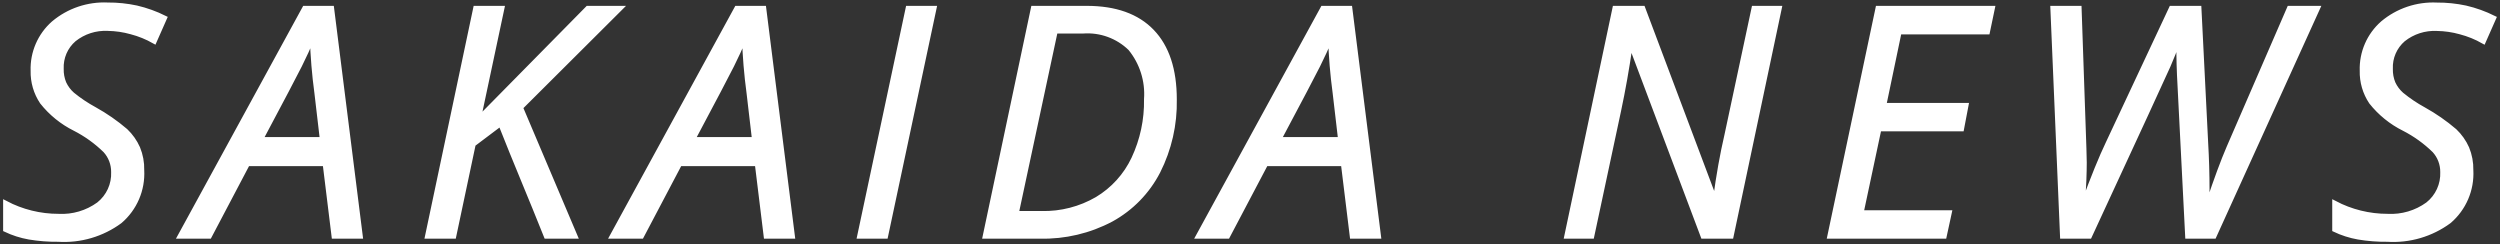
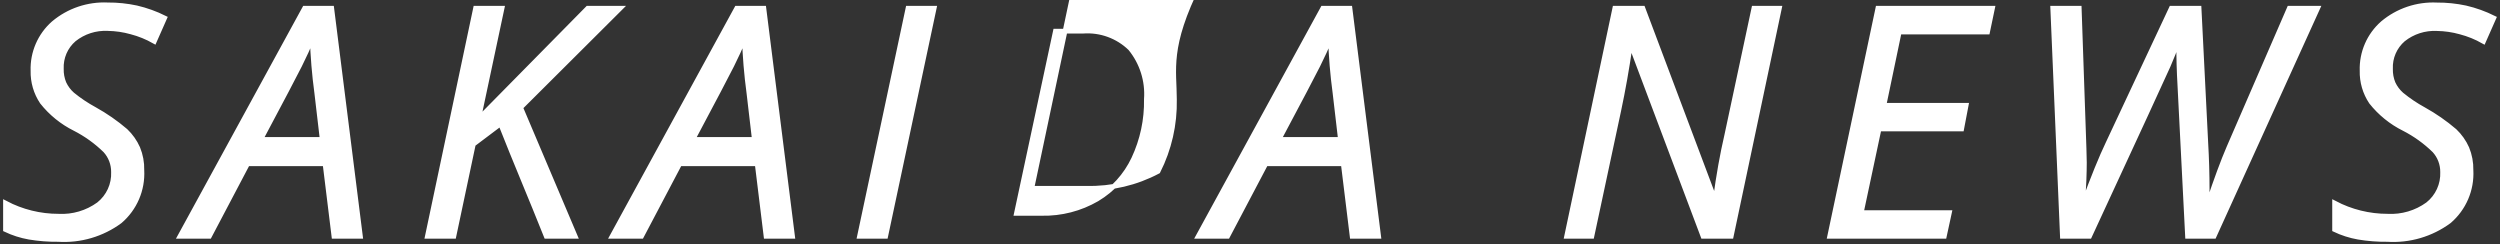
<svg xmlns="http://www.w3.org/2000/svg" version="1.1" id="レイヤー_1" x="0px" y="0px" width="266px" height="26px" viewBox="0 0 266 26" style="enable-background:new 0 0 266 26;" xml:space="preserve">
  <rect x="0" y="0" width="266" height="26" fill="#333333" stroke="none" />
  <style type="text/css">
	.st0{fill:#FFFFFF;stroke:#FFFFFF;stroke-width:0.5;}
</style>
-   <path id="パス_28011" class="st0" d="M15.096,18.105c0.114,2.077-0.749,4.089-2.332,5.439  c-1.894,1.395-4.218,2.079-6.566,1.932c-1.038,0.011-2.076-0.07-3.1-0.241  c-0.871-0.154-1.717-0.425-2.515-0.805v-2.822  c1.74,0.917,3.678,1.396,5.645,1.395c1.526,0.082,3.033-0.363,4.27-1.259  c1.048-0.828,1.635-2.11,1.577-3.445c0.007-0.844-0.304-1.659-0.872-2.283  c-0.958-0.937-2.052-1.724-3.246-2.333c-1.352-0.674-2.54-1.638-3.478-2.822  C3.818,9.876,3.479,8.71,3.508,7.524C3.446,5.596,4.249,3.742,5.699,2.469  c1.606-1.352,3.664-2.049,5.761-1.951c1.029-0.007,2.057,0.099,3.063,0.315  c1.038,0.242,2.045,0.605,3,1.079l-1.1,2.49c-0.772-0.439-1.598-0.775-2.457-1  c-0.816-0.23-1.659-0.353-2.507-0.365C10.165,2.974,8.893,3.384,7.881,4.191  C6.973,4.971,6.475,6.125,6.528,7.32C6.514,7.846,6.61,8.369,6.81,8.856  c0.214,0.458,0.52,0.867,0.9,1.2c0.734,0.598,1.524,1.126,2.357,1.577  c1.174,0.651,2.28,1.418,3.3,2.291c0.547,0.521,0.987,1.144,1.295,1.834  C14.968,16.502,15.116,17.301,15.096,18.105z M34.581,17.424h-8.234l-4.066,7.72  h-3.138L32.408,0.873h2.889l3.054,24.271H35.529L34.581,17.424z M34.281,14.834  L33.7,9.87c-0.261-1.927-0.422-3.867-0.481-5.811  c-0.409,0.974-0.855,1.942-1.336,2.905c-0.481,0.963-1.862,3.586-4.142,7.869  L34.281,14.834z M61.207,25.144h-3.088c-0.8-2-1.611-3.989-2.432-5.968  s-1.632-3.979-2.432-6l-2.889,2.175l-2.075,9.793h-2.822l5.13-24.271h2.822  l-2.507,11.787L62.535,0.873h3.47L55.397,11.444L61.207,25.144z M80.561,17.424  h-8.234l-4.068,7.72h-3.138L78.386,0.873h2.889l3.054,24.271h-2.822L80.561,17.424  z M80.261,14.834l-0.581-4.964c-0.261-1.927-0.422-3.867-0.481-5.811  c-0.409,0.974-0.855,1.942-1.336,2.905c-0.481,0.963-1.862,3.586-4.142,7.87  L80.261,14.834z M91.448,25.144l5.163-24.271h2.789l-5.163,24.271H91.448z   M124.962,10.584c0.054,2.656-0.544,5.284-1.743,7.654  c-1.113,2.163-2.847,3.944-4.98,5.113c-2.334,1.238-4.946,1.855-7.587,1.793  h-5.844l5.13-24.271h5.678c3.055-0,5.376,0.827,6.964,2.482  C124.168,5.01,124.962,7.419,124.962,10.584z M110.834,22.704  c2.067,0.044,4.106-0.481,5.894-1.519c1.694-1.014,3.049-2.507,3.893-4.292  c0.931-1.982,1.394-4.152,1.353-6.342c0.141-1.952-0.471-3.885-1.71-5.4  c-1.333-1.299-3.158-1.966-5.014-1.834h-2.955l-4.15,19.387H110.834z   M142.921,17.424h-8.234l-4.068,7.72h-3.138l13.265-24.271h2.889l3.055,24.271  h-2.823L142.921,17.424z M142.621,14.834l-0.58-4.963  c-0.261-1.927-0.422-3.867-0.481-5.811c-0.409,0.974-0.855,1.942-1.336,2.905  c-0.481,0.963-1.862,3.586-4.143,7.869L142.621,14.834z M184.201,25.144h-3  l-7.641-20.3h-0.1c-0.354,2.446-0.764,4.759-1.229,6.939l-2.855,13.361h-2.69  l5.13-24.271h2.988l7.62,20.254h0.1c0.333-2.479,0.733-4.721,1.2-6.724  l2.889-13.53h2.718L184.201,25.144z M206.875,25.144h-12.2l5.13-24.271h12.2  l-0.531,2.54h-9.393l-1.627,7.786h8.749l-0.481,2.523h-8.787l-1.893,8.9h9.38  L206.875,25.144z M235.575,25.144h-2.822l-0.813-16.021  c-0.089-1.505-0.133-3.066-0.133-4.682h-0.1  c-0.277,0.8-0.614,1.655-1.013,2.565c-0.399,0.91-3.188,6.956-8.367,18.138  H219.438l-1.029-24.271h2.822l0.515,14.958l0.035,1.46  c0,1.085-0.055,2.512-0.166,4.283h0.1c0.985-2.689,1.849-4.809,2.59-6.358  l6.724-14.344h2.952l0.714,14.277c0.099,1.693,0.149,3.376,0.149,5.047  l-0.017,1.378h0.149c0.83-2.479,1.555-4.438,2.175-5.877l6.43-14.824h3.021  L235.575,25.144z M262.914,18.105c0.113,2.078-0.75,4.089-2.333,5.439  c-1.894,1.395-4.218,2.079-6.566,1.932c-1.038,0.011-2.076-0.07-3.1-0.241  c-0.871-0.154-1.717-0.425-2.515-0.805v-2.822  c1.74,0.917,3.678,1.396,5.645,1.395c1.525,0.082,3.033-0.363,4.27-1.259  c1.048-0.828,1.635-2.11,1.577-3.445c0.007-0.844-0.304-1.659-0.872-2.283  c-0.958-0.937-2.052-1.724-3.246-2.333c-1.352-0.674-2.539-1.638-3.478-2.822  c-0.661-0.985-1-2.151-0.971-3.337c-0.062-1.928,0.742-3.782,2.191-5.055  c1.608-1.351,3.667-2.046,5.765-1.945c1.029-0.007,2.057,0.099,3.063,0.315  c1.038,0.242,2.045,0.605,3,1.079l-1.1,2.49c-0.772-0.439-1.598-0.775-2.457-1  c-0.816-0.23-1.658-0.352-2.506-0.364C257.987,2.981,256.715,3.391,255.703,4.198  c-0.907,0.78-1.406,1.934-1.353,3.129c-0.014,0.526,0.082,1.049,0.282,1.536  c0.214,0.458,0.52,0.867,0.9,1.2c0.732,0.599,1.518,1.129,2.349,1.581  c1.174,0.651,2.28,1.418,3.3,2.291c0.547,0.521,0.987,1.144,1.295,1.834  C262.782,16.509,262.931,17.304,262.914,18.105z" />
+   <path id="パス_28011" class="st0" d="M15.096,18.105c0.114,2.077-0.749,4.089-2.332,5.439  c-1.894,1.395-4.218,2.079-6.566,1.932c-1.038,0.011-2.076-0.07-3.1-0.241  c-0.871-0.154-1.717-0.425-2.515-0.805v-2.822  c1.74,0.917,3.678,1.396,5.645,1.395c1.526,0.082,3.033-0.363,4.27-1.259  c1.048-0.828,1.635-2.11,1.577-3.445c0.007-0.844-0.304-1.659-0.872-2.283  c-0.958-0.937-2.052-1.724-3.246-2.333c-1.352-0.674-2.54-1.638-3.478-2.822  C3.818,9.876,3.479,8.71,3.508,7.524C3.446,5.596,4.249,3.742,5.699,2.469  c1.606-1.352,3.664-2.049,5.761-1.951c1.029-0.007,2.057,0.099,3.063,0.315  c1.038,0.242,2.045,0.605,3,1.079l-1.1,2.49c-0.772-0.439-1.598-0.775-2.457-1  c-0.816-0.23-1.659-0.353-2.507-0.365C10.165,2.974,8.893,3.384,7.881,4.191  C6.973,4.971,6.475,6.125,6.528,7.32C6.514,7.846,6.61,8.369,6.81,8.856  c0.214,0.458,0.52,0.867,0.9,1.2c0.734,0.598,1.524,1.126,2.357,1.577  c1.174,0.651,2.28,1.418,3.3,2.291c0.547,0.521,0.987,1.144,1.295,1.834  C14.968,16.502,15.116,17.301,15.096,18.105z M34.581,17.424h-8.234l-4.066,7.72  h-3.138L32.408,0.873h2.889l3.054,24.271H35.529L34.581,17.424z M34.281,14.834  L33.7,9.87c-0.261-1.927-0.422-3.867-0.481-5.811  c-0.409,0.974-0.855,1.942-1.336,2.905c-0.481,0.963-1.862,3.586-4.142,7.869  L34.281,14.834z M61.207,25.144h-3.088c-0.8-2-1.611-3.989-2.432-5.968  s-1.632-3.979-2.432-6l-2.889,2.175l-2.075,9.793h-2.822l5.13-24.271h2.822  l-2.507,11.787L62.535,0.873h3.47L55.397,11.444L61.207,25.144z M80.561,17.424  h-8.234l-4.068,7.72h-3.138L78.386,0.873h2.889l3.054,24.271h-2.822L80.561,17.424  z M80.261,14.834l-0.581-4.964c-0.261-1.927-0.422-3.867-0.481-5.811  c-0.409,0.974-0.855,1.942-1.336,2.905c-0.481,0.963-1.862,3.586-4.142,7.87  L80.261,14.834z M91.448,25.144l5.163-24.271h2.789l-5.163,24.271H91.448z   M124.962,10.584c0.054,2.656-0.544,5.284-1.743,7.654  c-2.334,1.238-4.946,1.855-7.587,1.793  h-5.844l5.13-24.271h5.678c3.055-0,5.376,0.827,6.964,2.482  C124.168,5.01,124.962,7.419,124.962,10.584z M110.834,22.704  c2.067,0.044,4.106-0.481,5.894-1.519c1.694-1.014,3.049-2.507,3.893-4.292  c0.931-1.982,1.394-4.152,1.353-6.342c0.141-1.952-0.471-3.885-1.71-5.4  c-1.333-1.299-3.158-1.966-5.014-1.834h-2.955l-4.15,19.387H110.834z   M142.921,17.424h-8.234l-4.068,7.72h-3.138l13.265-24.271h2.889l3.055,24.271  h-2.823L142.921,17.424z M142.621,14.834l-0.58-4.963  c-0.261-1.927-0.422-3.867-0.481-5.811c-0.409,0.974-0.855,1.942-1.336,2.905  c-0.481,0.963-1.862,3.586-4.143,7.869L142.621,14.834z M184.201,25.144h-3  l-7.641-20.3h-0.1c-0.354,2.446-0.764,4.759-1.229,6.939l-2.855,13.361h-2.69  l5.13-24.271h2.988l7.62,20.254h0.1c0.333-2.479,0.733-4.721,1.2-6.724  l2.889-13.53h2.718L184.201,25.144z M206.875,25.144h-12.2l5.13-24.271h12.2  l-0.531,2.54h-9.393l-1.627,7.786h8.749l-0.481,2.523h-8.787l-1.893,8.9h9.38  L206.875,25.144z M235.575,25.144h-2.822l-0.813-16.021  c-0.089-1.505-0.133-3.066-0.133-4.682h-0.1  c-0.277,0.8-0.614,1.655-1.013,2.565c-0.399,0.91-3.188,6.956-8.367,18.138  H219.438l-1.029-24.271h2.822l0.515,14.958l0.035,1.46  c0,1.085-0.055,2.512-0.166,4.283h0.1c0.985-2.689,1.849-4.809,2.59-6.358  l6.724-14.344h2.952l0.714,14.277c0.099,1.693,0.149,3.376,0.149,5.047  l-0.017,1.378h0.149c0.83-2.479,1.555-4.438,2.175-5.877l6.43-14.824h3.021  L235.575,25.144z M262.914,18.105c0.113,2.078-0.75,4.089-2.333,5.439  c-1.894,1.395-4.218,2.079-6.566,1.932c-1.038,0.011-2.076-0.07-3.1-0.241  c-0.871-0.154-1.717-0.425-2.515-0.805v-2.822  c1.74,0.917,3.678,1.396,5.645,1.395c1.525,0.082,3.033-0.363,4.27-1.259  c1.048-0.828,1.635-2.11,1.577-3.445c0.007-0.844-0.304-1.659-0.872-2.283  c-0.958-0.937-2.052-1.724-3.246-2.333c-1.352-0.674-2.539-1.638-3.478-2.822  c-0.661-0.985-1-2.151-0.971-3.337c-0.062-1.928,0.742-3.782,2.191-5.055  c1.608-1.351,3.667-2.046,5.765-1.945c1.029-0.007,2.057,0.099,3.063,0.315  c1.038,0.242,2.045,0.605,3,1.079l-1.1,2.49c-0.772-0.439-1.598-0.775-2.457-1  c-0.816-0.23-1.658-0.352-2.506-0.364C257.987,2.981,256.715,3.391,255.703,4.198  c-0.907,0.78-1.406,1.934-1.353,3.129c-0.014,0.526,0.082,1.049,0.282,1.536  c0.214,0.458,0.52,0.867,0.9,1.2c0.732,0.599,1.518,1.129,2.349,1.581  c1.174,0.651,2.28,1.418,3.3,2.291c0.547,0.521,0.987,1.144,1.295,1.834  C262.782,16.509,262.931,17.304,262.914,18.105z" />
</svg>